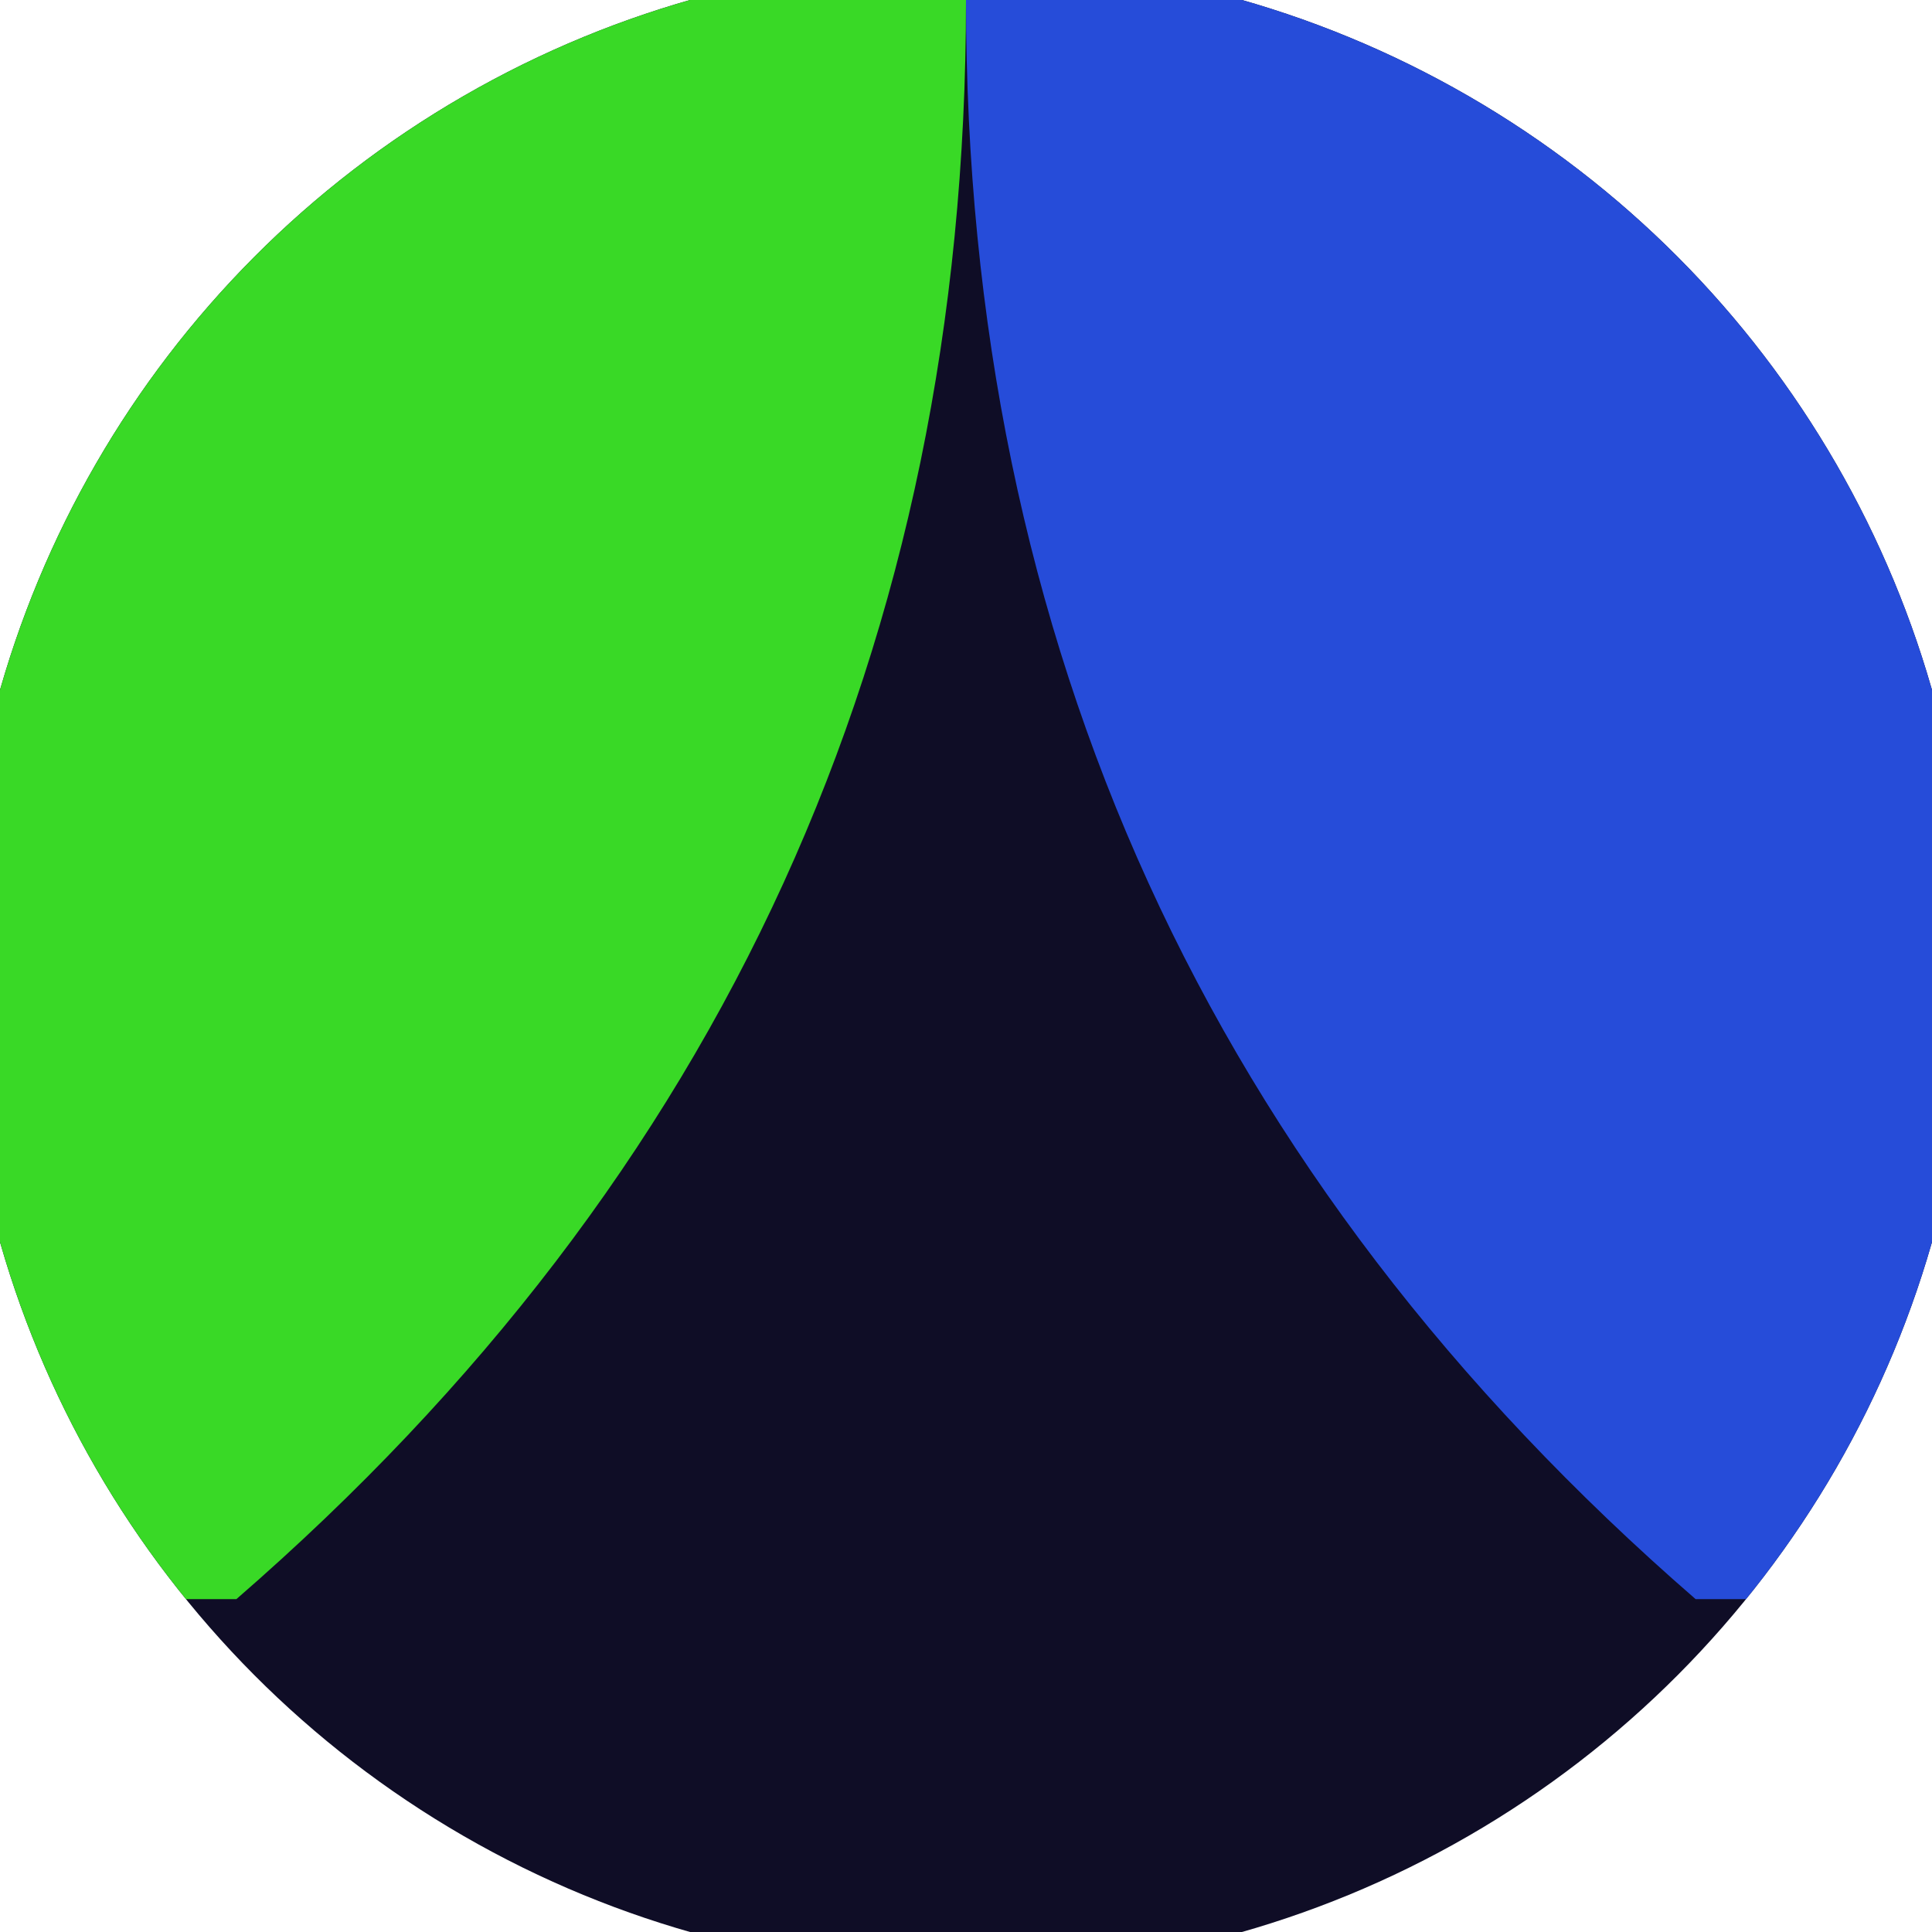
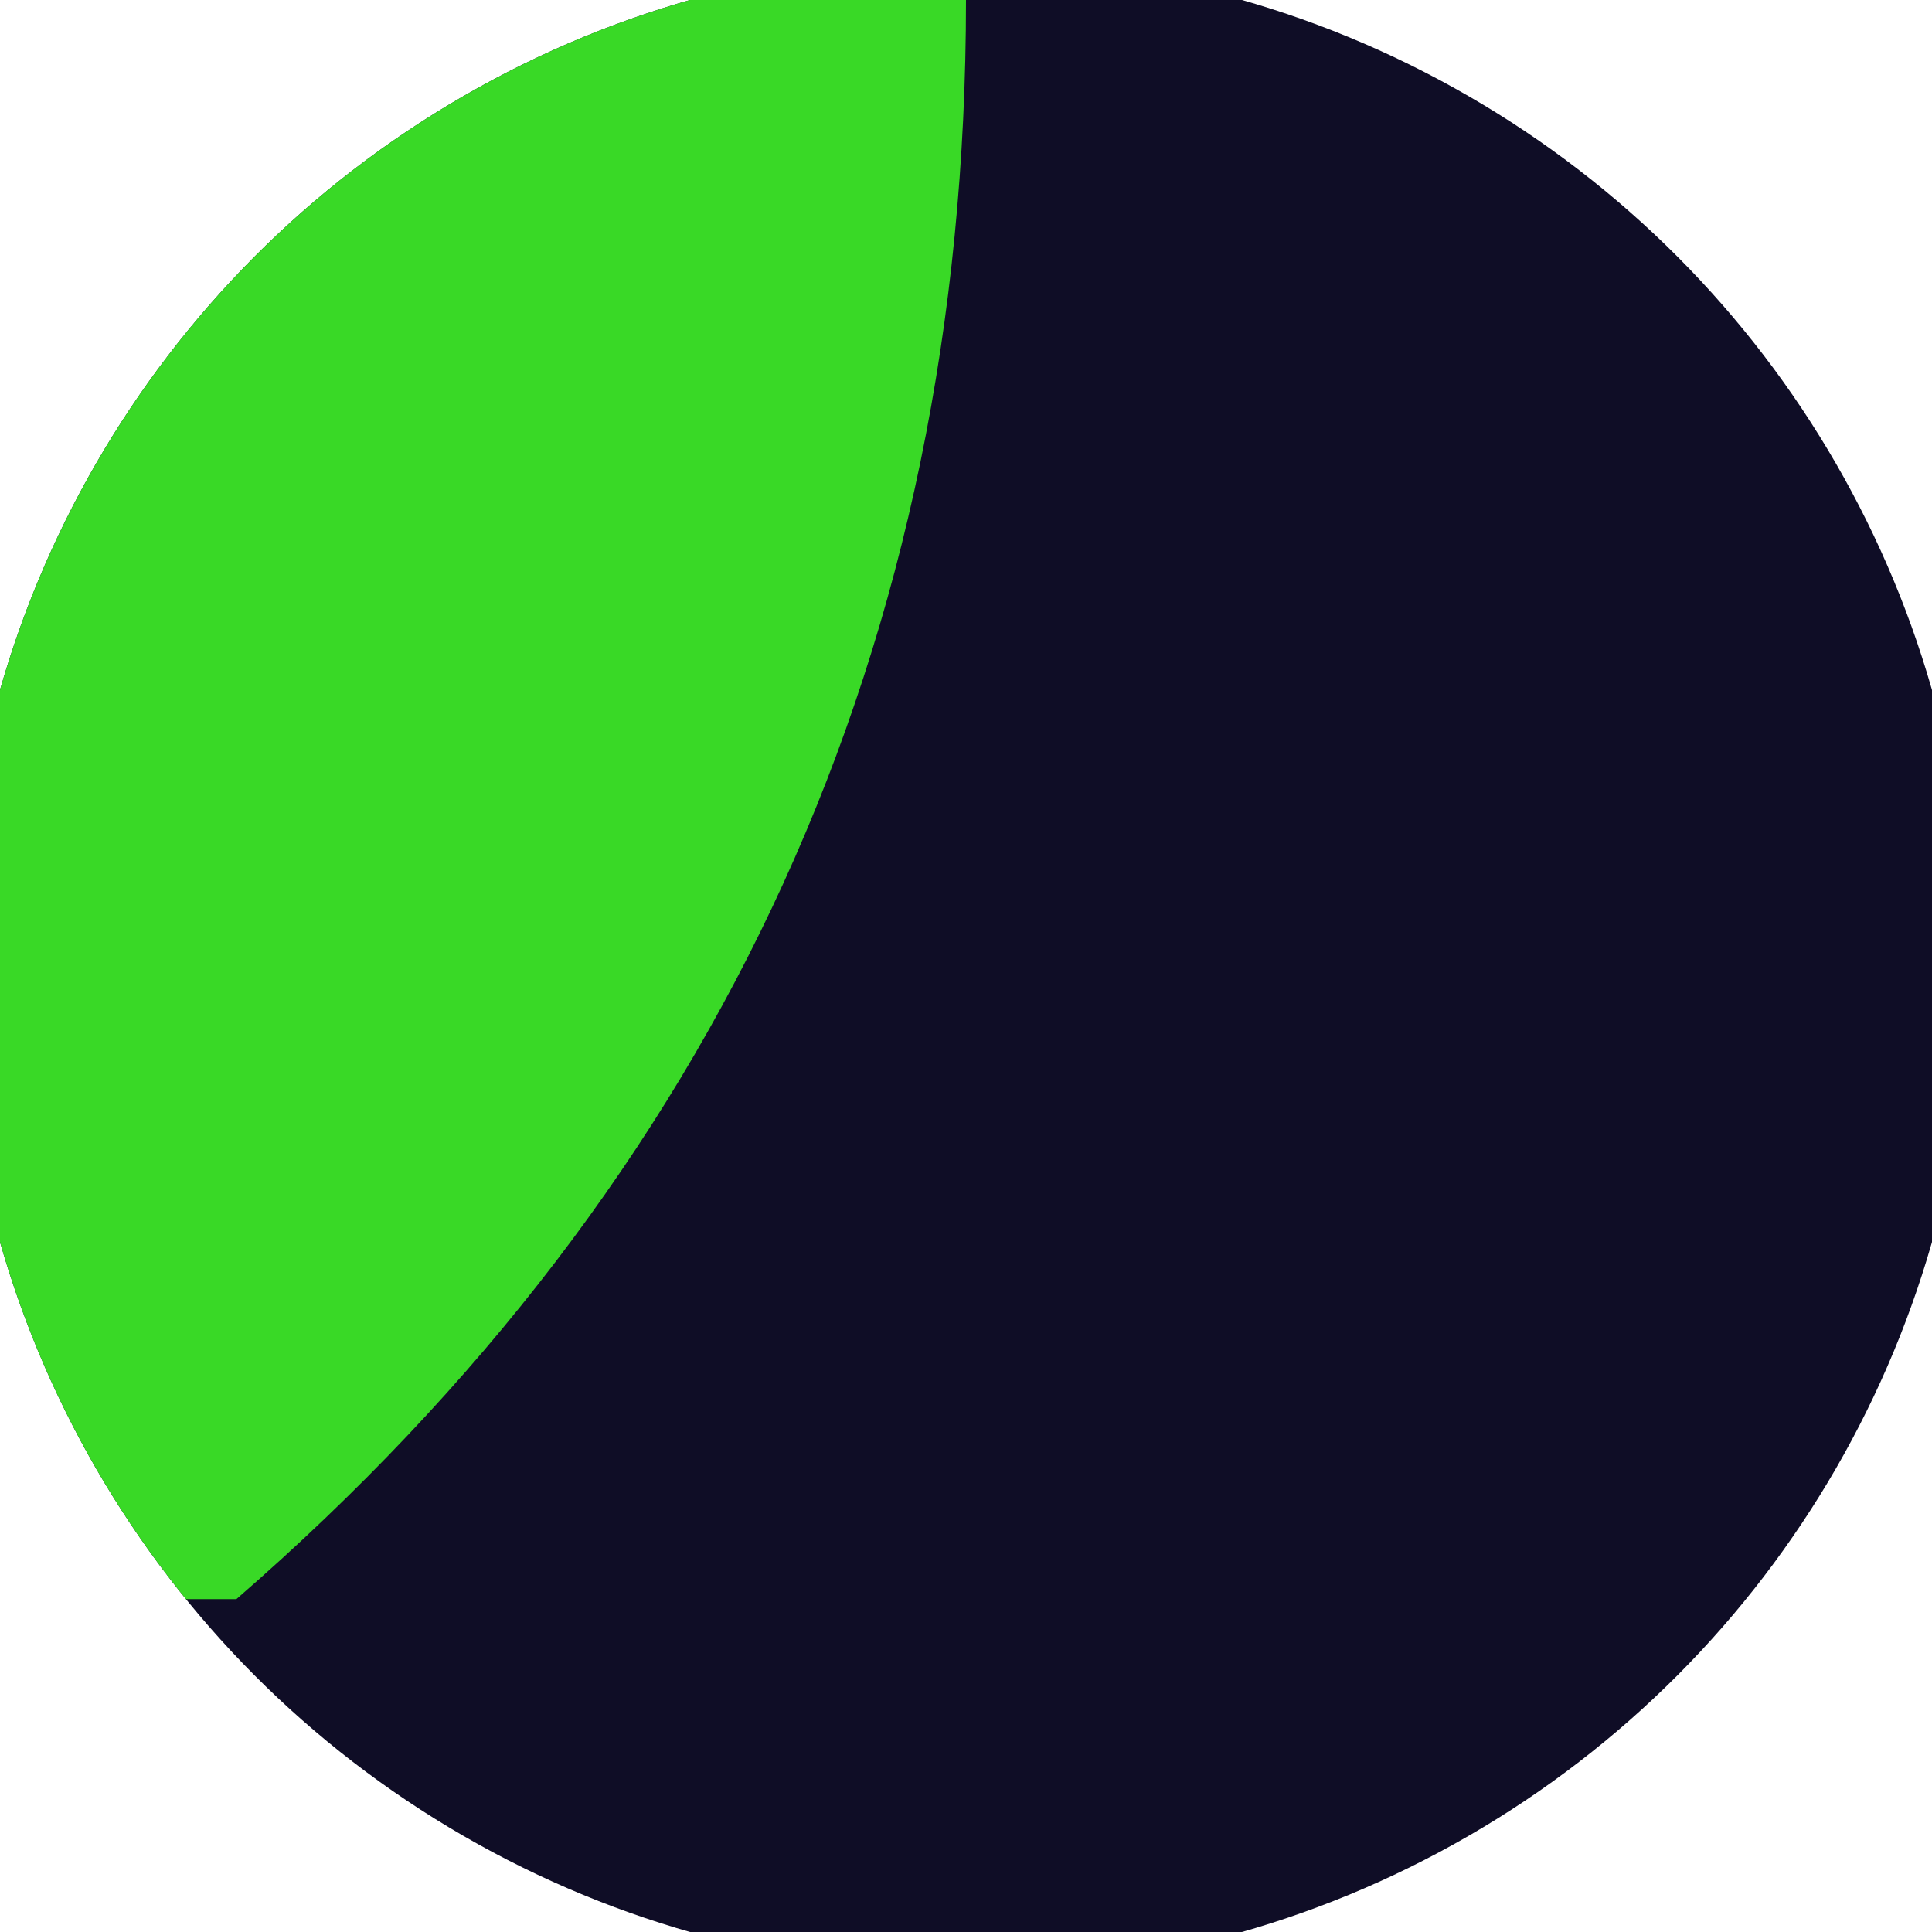
<svg xmlns="http://www.w3.org/2000/svg" width="128" height="128" viewBox="0 0 100 100" shape-rendering="geometricPrecision">
  <defs>
    <clipPath id="clip">
      <circle cx="50" cy="50" r="52" />
    </clipPath>
  </defs>
  <g transform="rotate(0 50 50)">
    <rect x="0" y="0" width="100" height="100" fill="#0f0d26" clip-path="url(#clip)" />
-     <path d="M 50 0 Q 50 50 87.764 82.77 H 100 V 0 H 50 Z" fill="#264cd9" clip-path="url(#clip)" />
    <path d="M 50 0 Q 50 50 12.236 82.77 H 0 V 0 H 50 Z" fill="#39d926" clip-path="url(#clip)" />
  </g>
</svg>